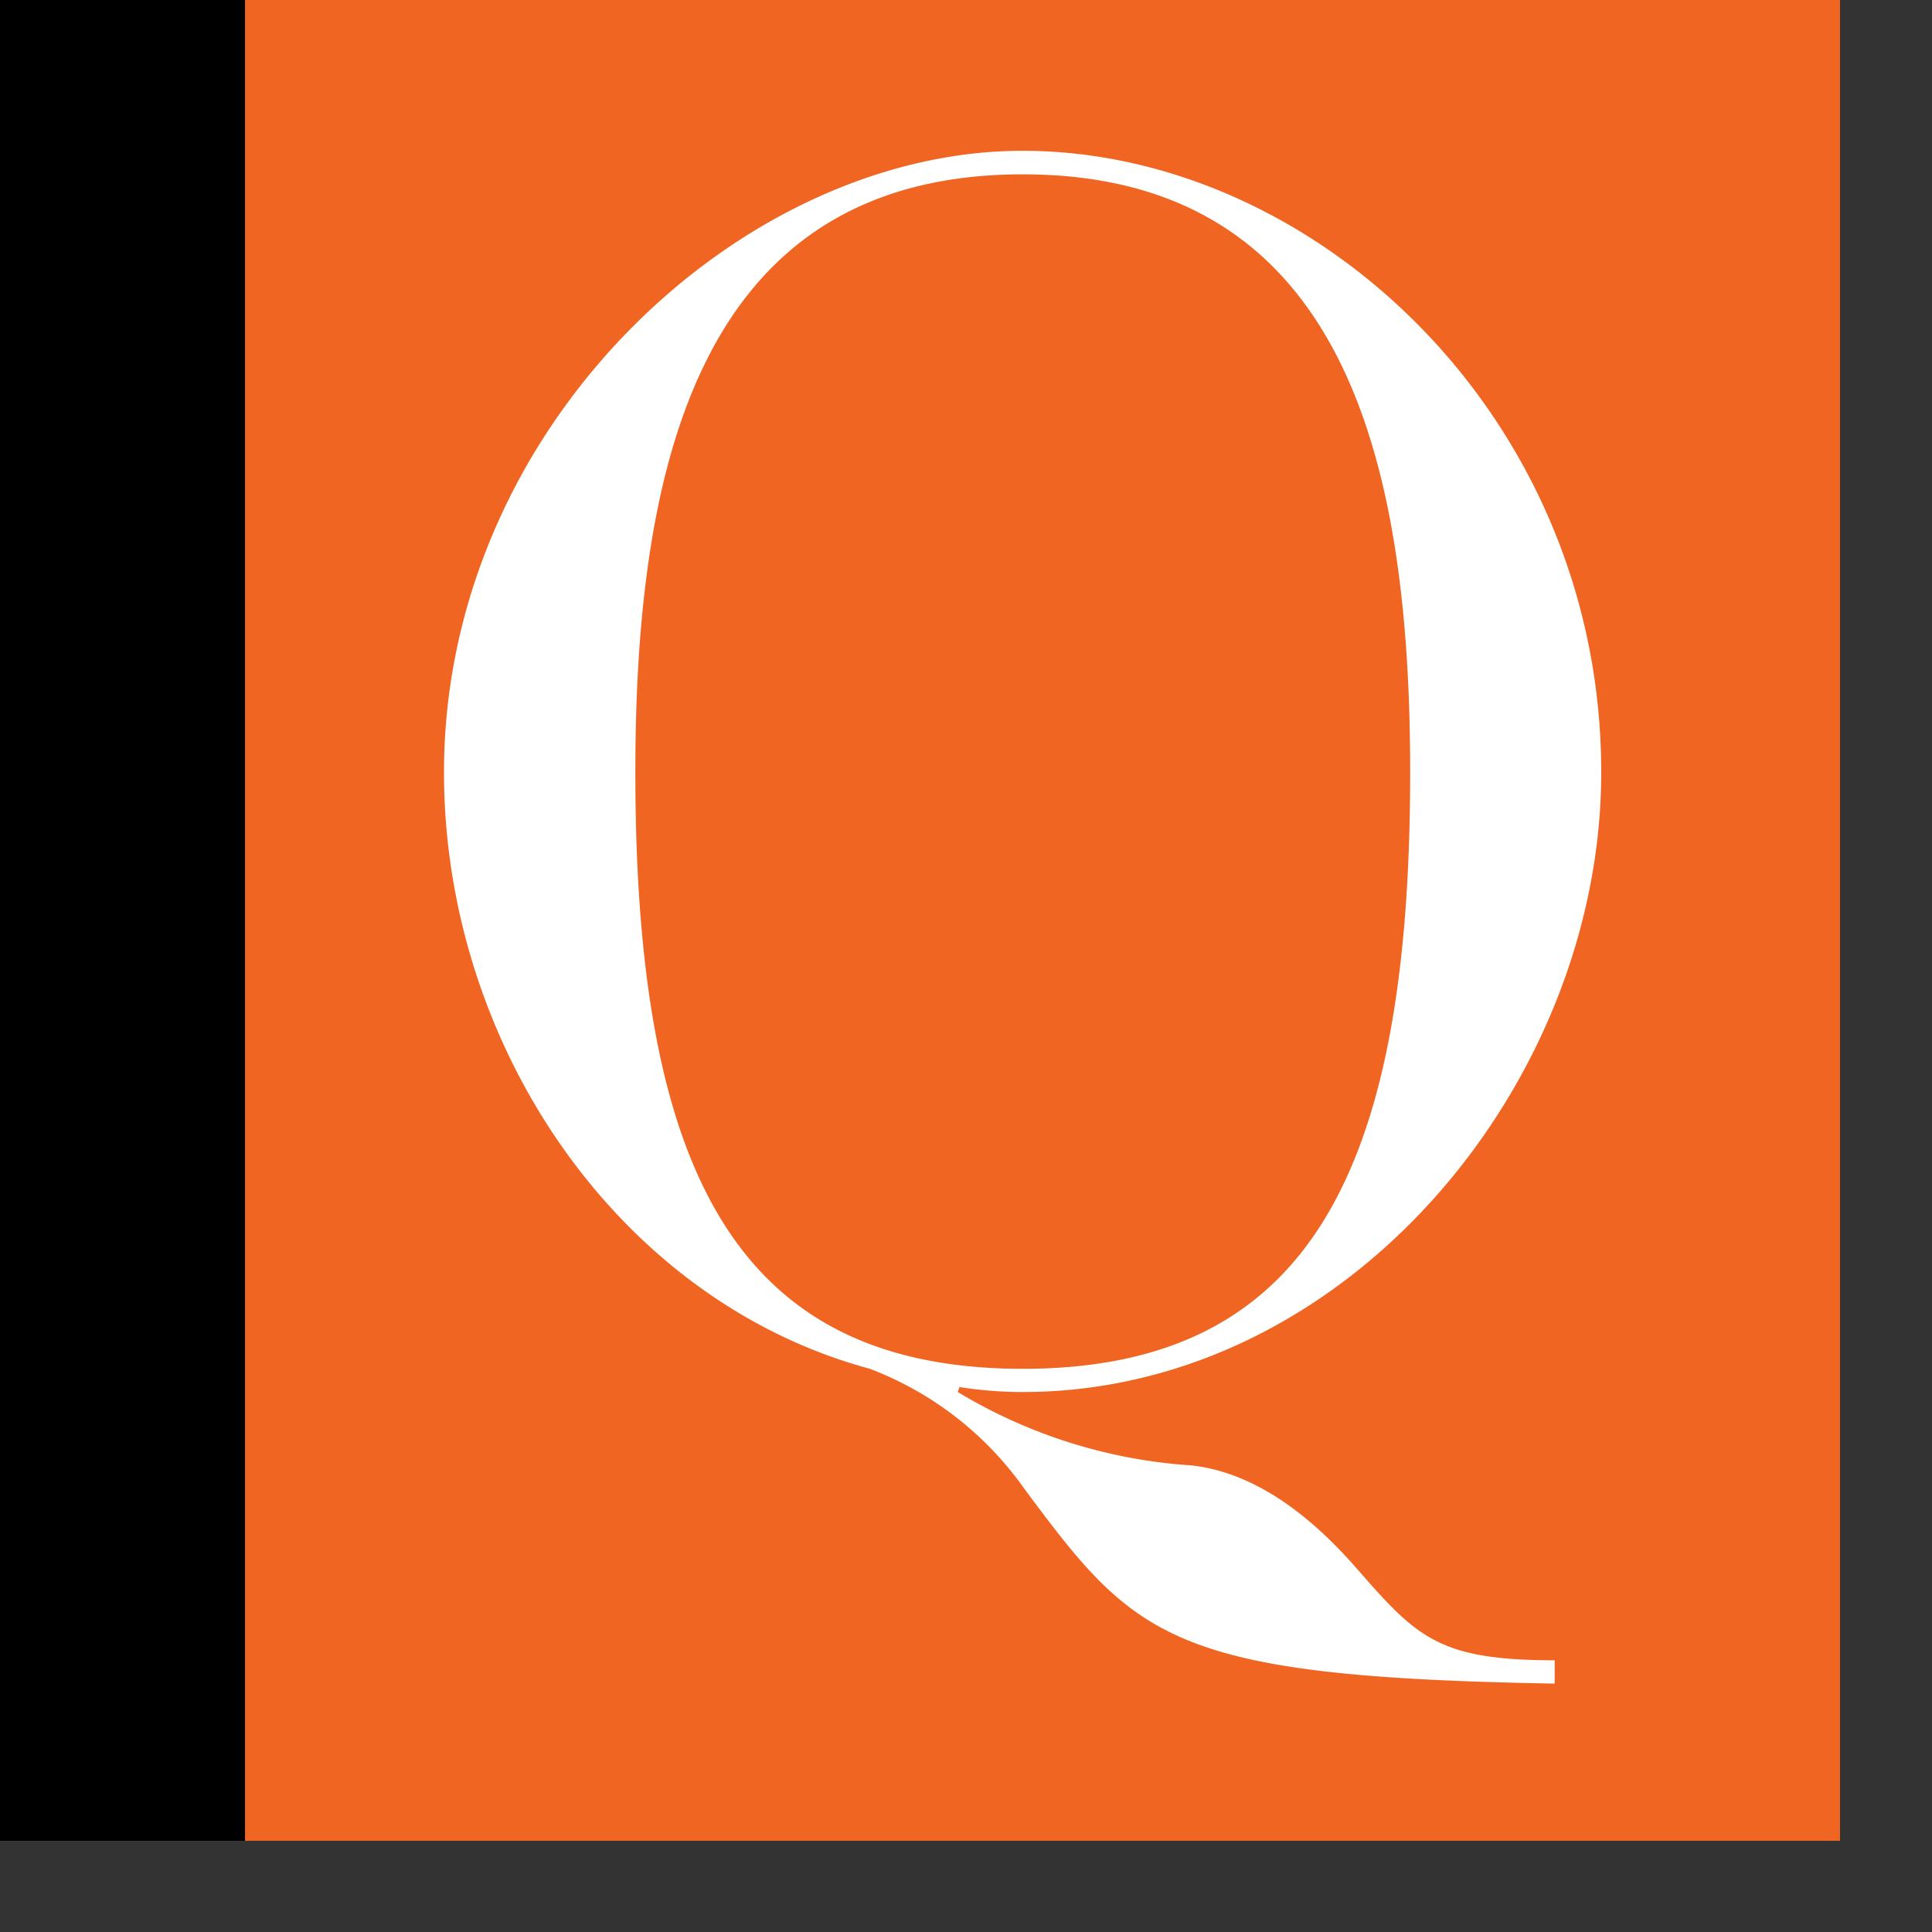
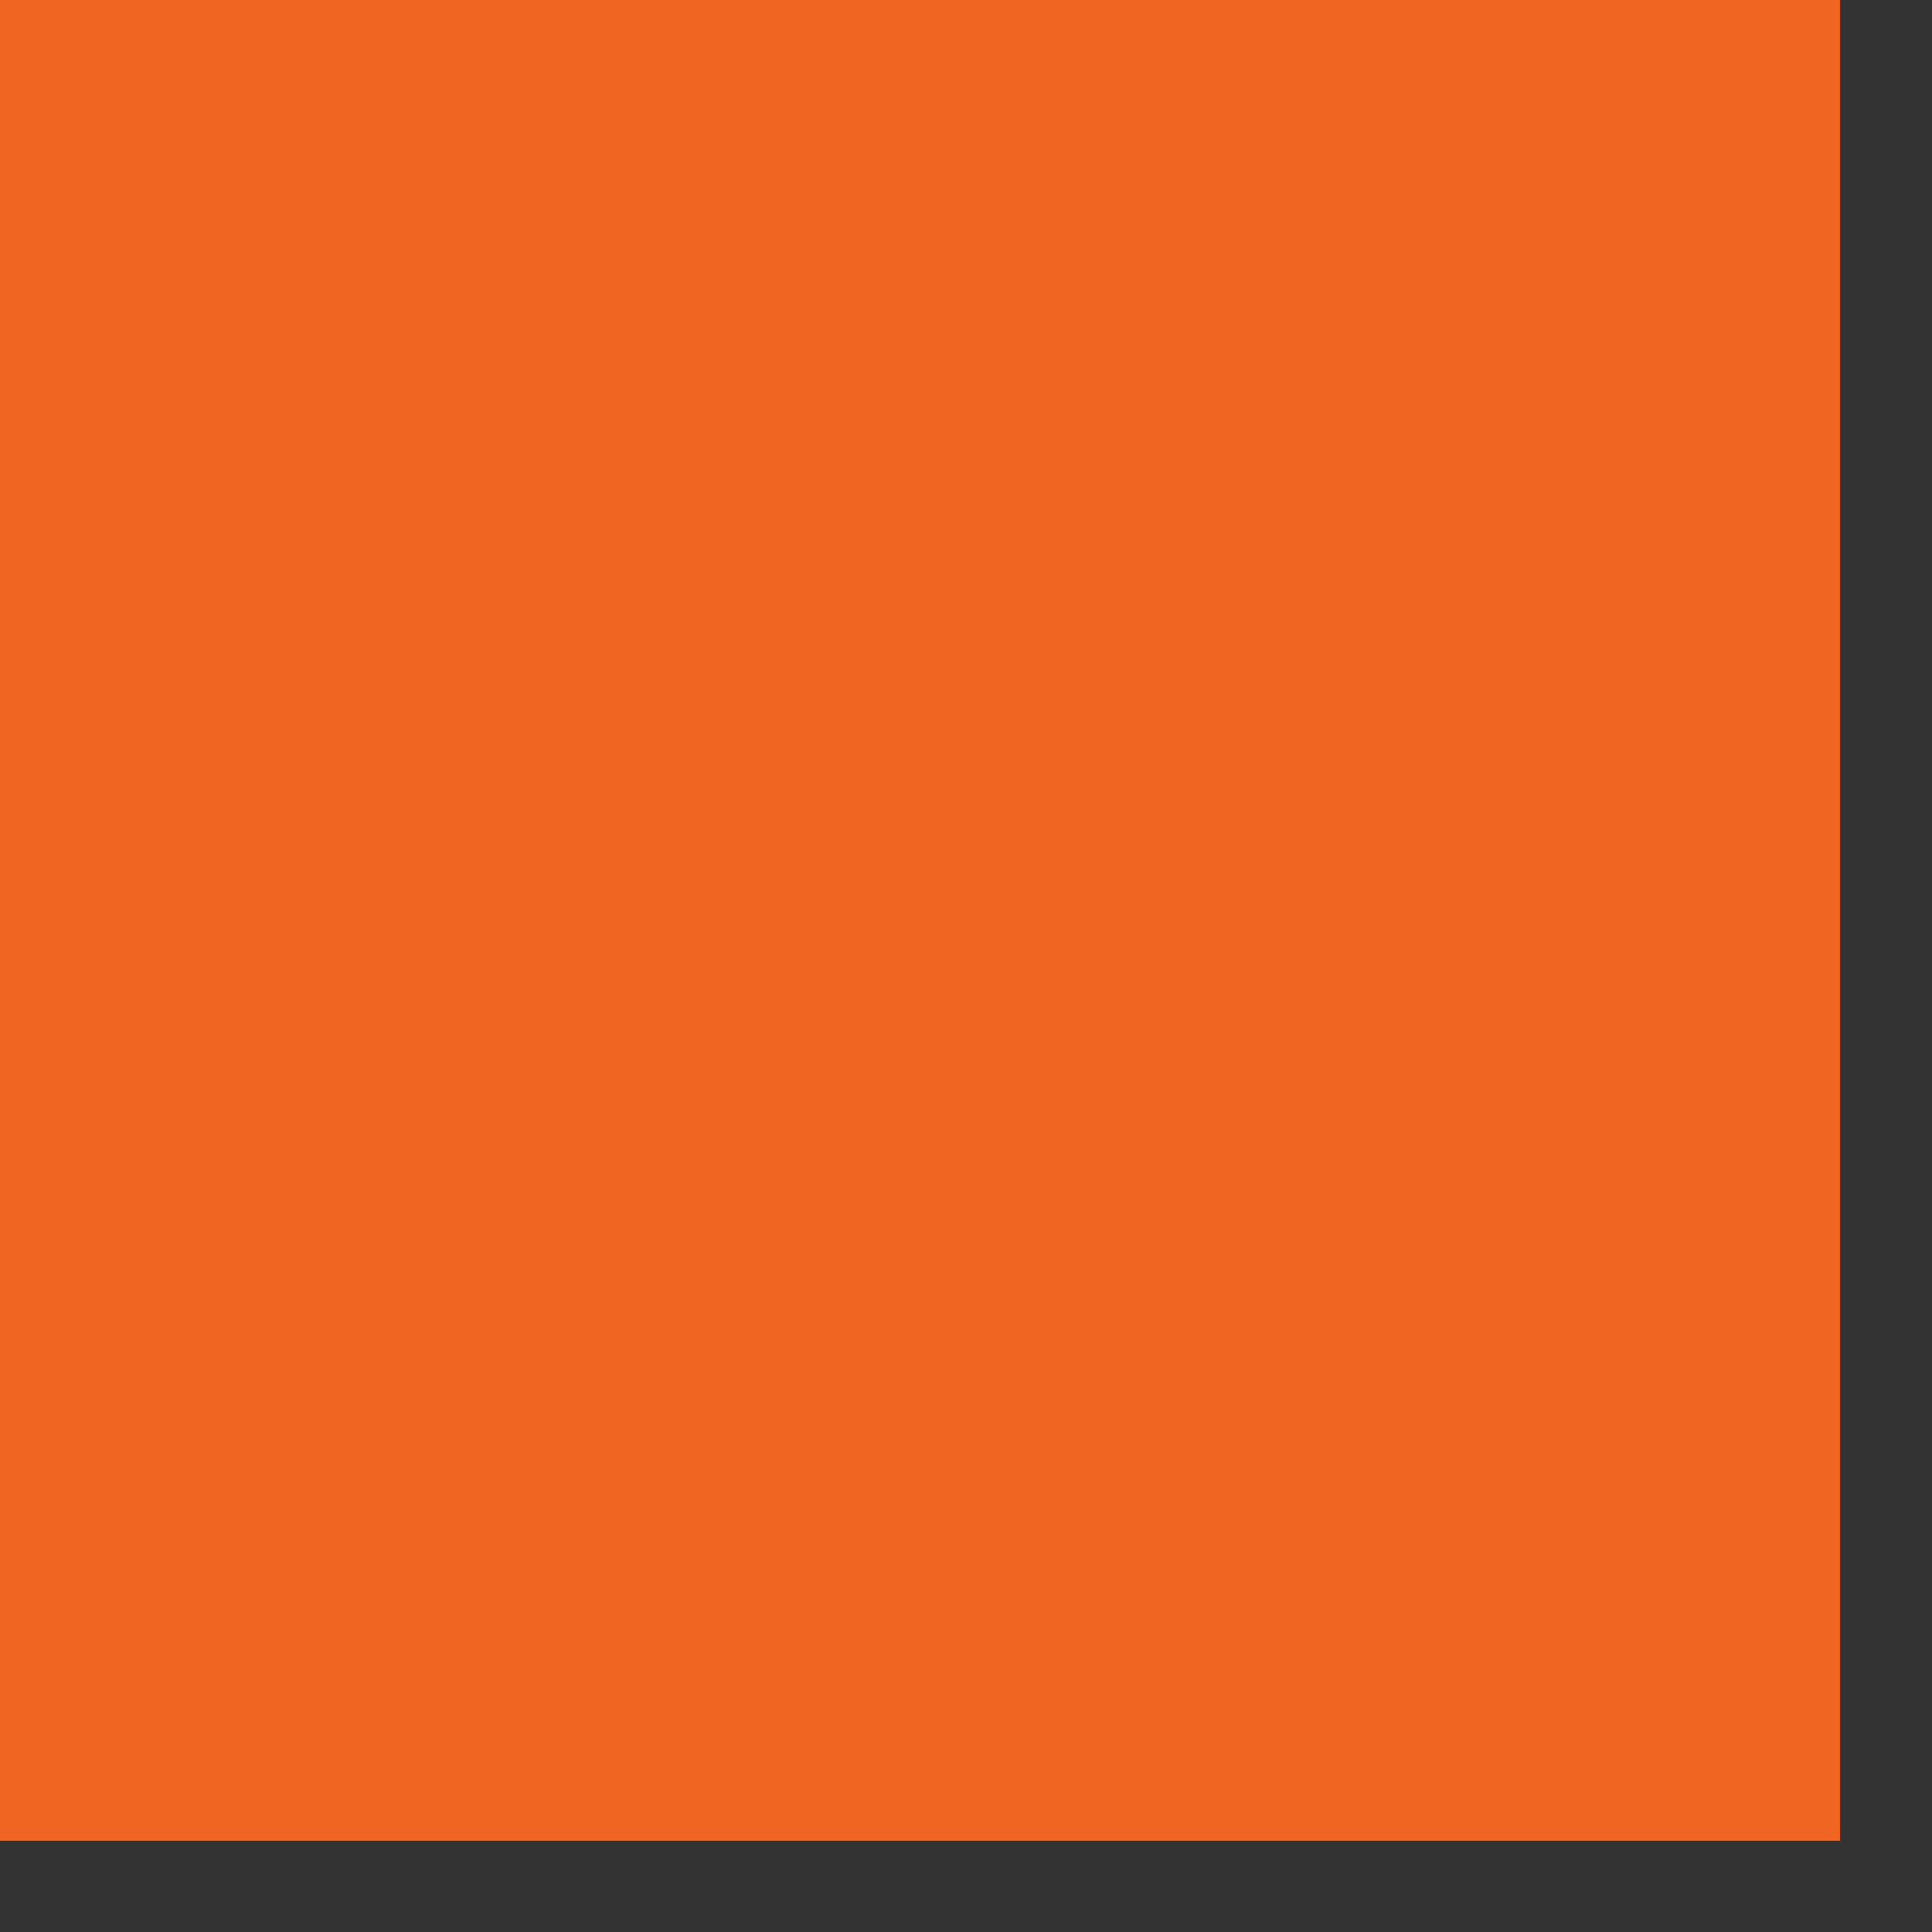
<svg xmlns="http://www.w3.org/2000/svg" width="63" height="63" viewBox="0 0 63 63">
  <rect x="0" y="0" width="63" height="63" fill="#333333" stroke="none" />
  <defs>
    <style>
      .cls-1 {
        fill: #fff;
      }

      .cls-1, .cls-2, .cls-3 {
        fill-rule: evenodd;
      }

      .cls-2 {
        fill: #f16522;
      }
    </style>
  </defs>
  <path id="holder" class="cls-2" d="M0,60.027H60V-0.012H0V60.027Z" />
-   <path id="Q" class="cls-1" d="M33.35,44.635c9.326,0,12.634-6.411,12.634-19.45,0-10-2.061-19.5-12.634-19.5s-12.632,9.507-12.632,19.5c0,13.039,3.307,19.45,12.632,19.45M50.7,54.9c-12.579-.218-13.663-1.468-17.3-6.356a10.9,10.9,0,0,0-5.042-3.912c-8.241-2.227-13.88-10.594-13.88-19.45,0-11.246,9.651-20.265,18.868-20.265,9.542,0,18.868,8.693,18.868,20.265,0,10.159-8.3,20.21-18.868,20.21a13.247,13.247,0,0,1-2.06-.162l-0.054.162a16.859,16.859,0,0,0,7.59,2.391c2.115,0.218,3.958,1.685,5.422,3.368,1.952,2.229,2.657,2.989,6.452,2.989V54.9Z" />
-   <path id="bar" class="cls-3" d="M0,60.027h7.99V-0.012H0V60.027Z" />
</svg>